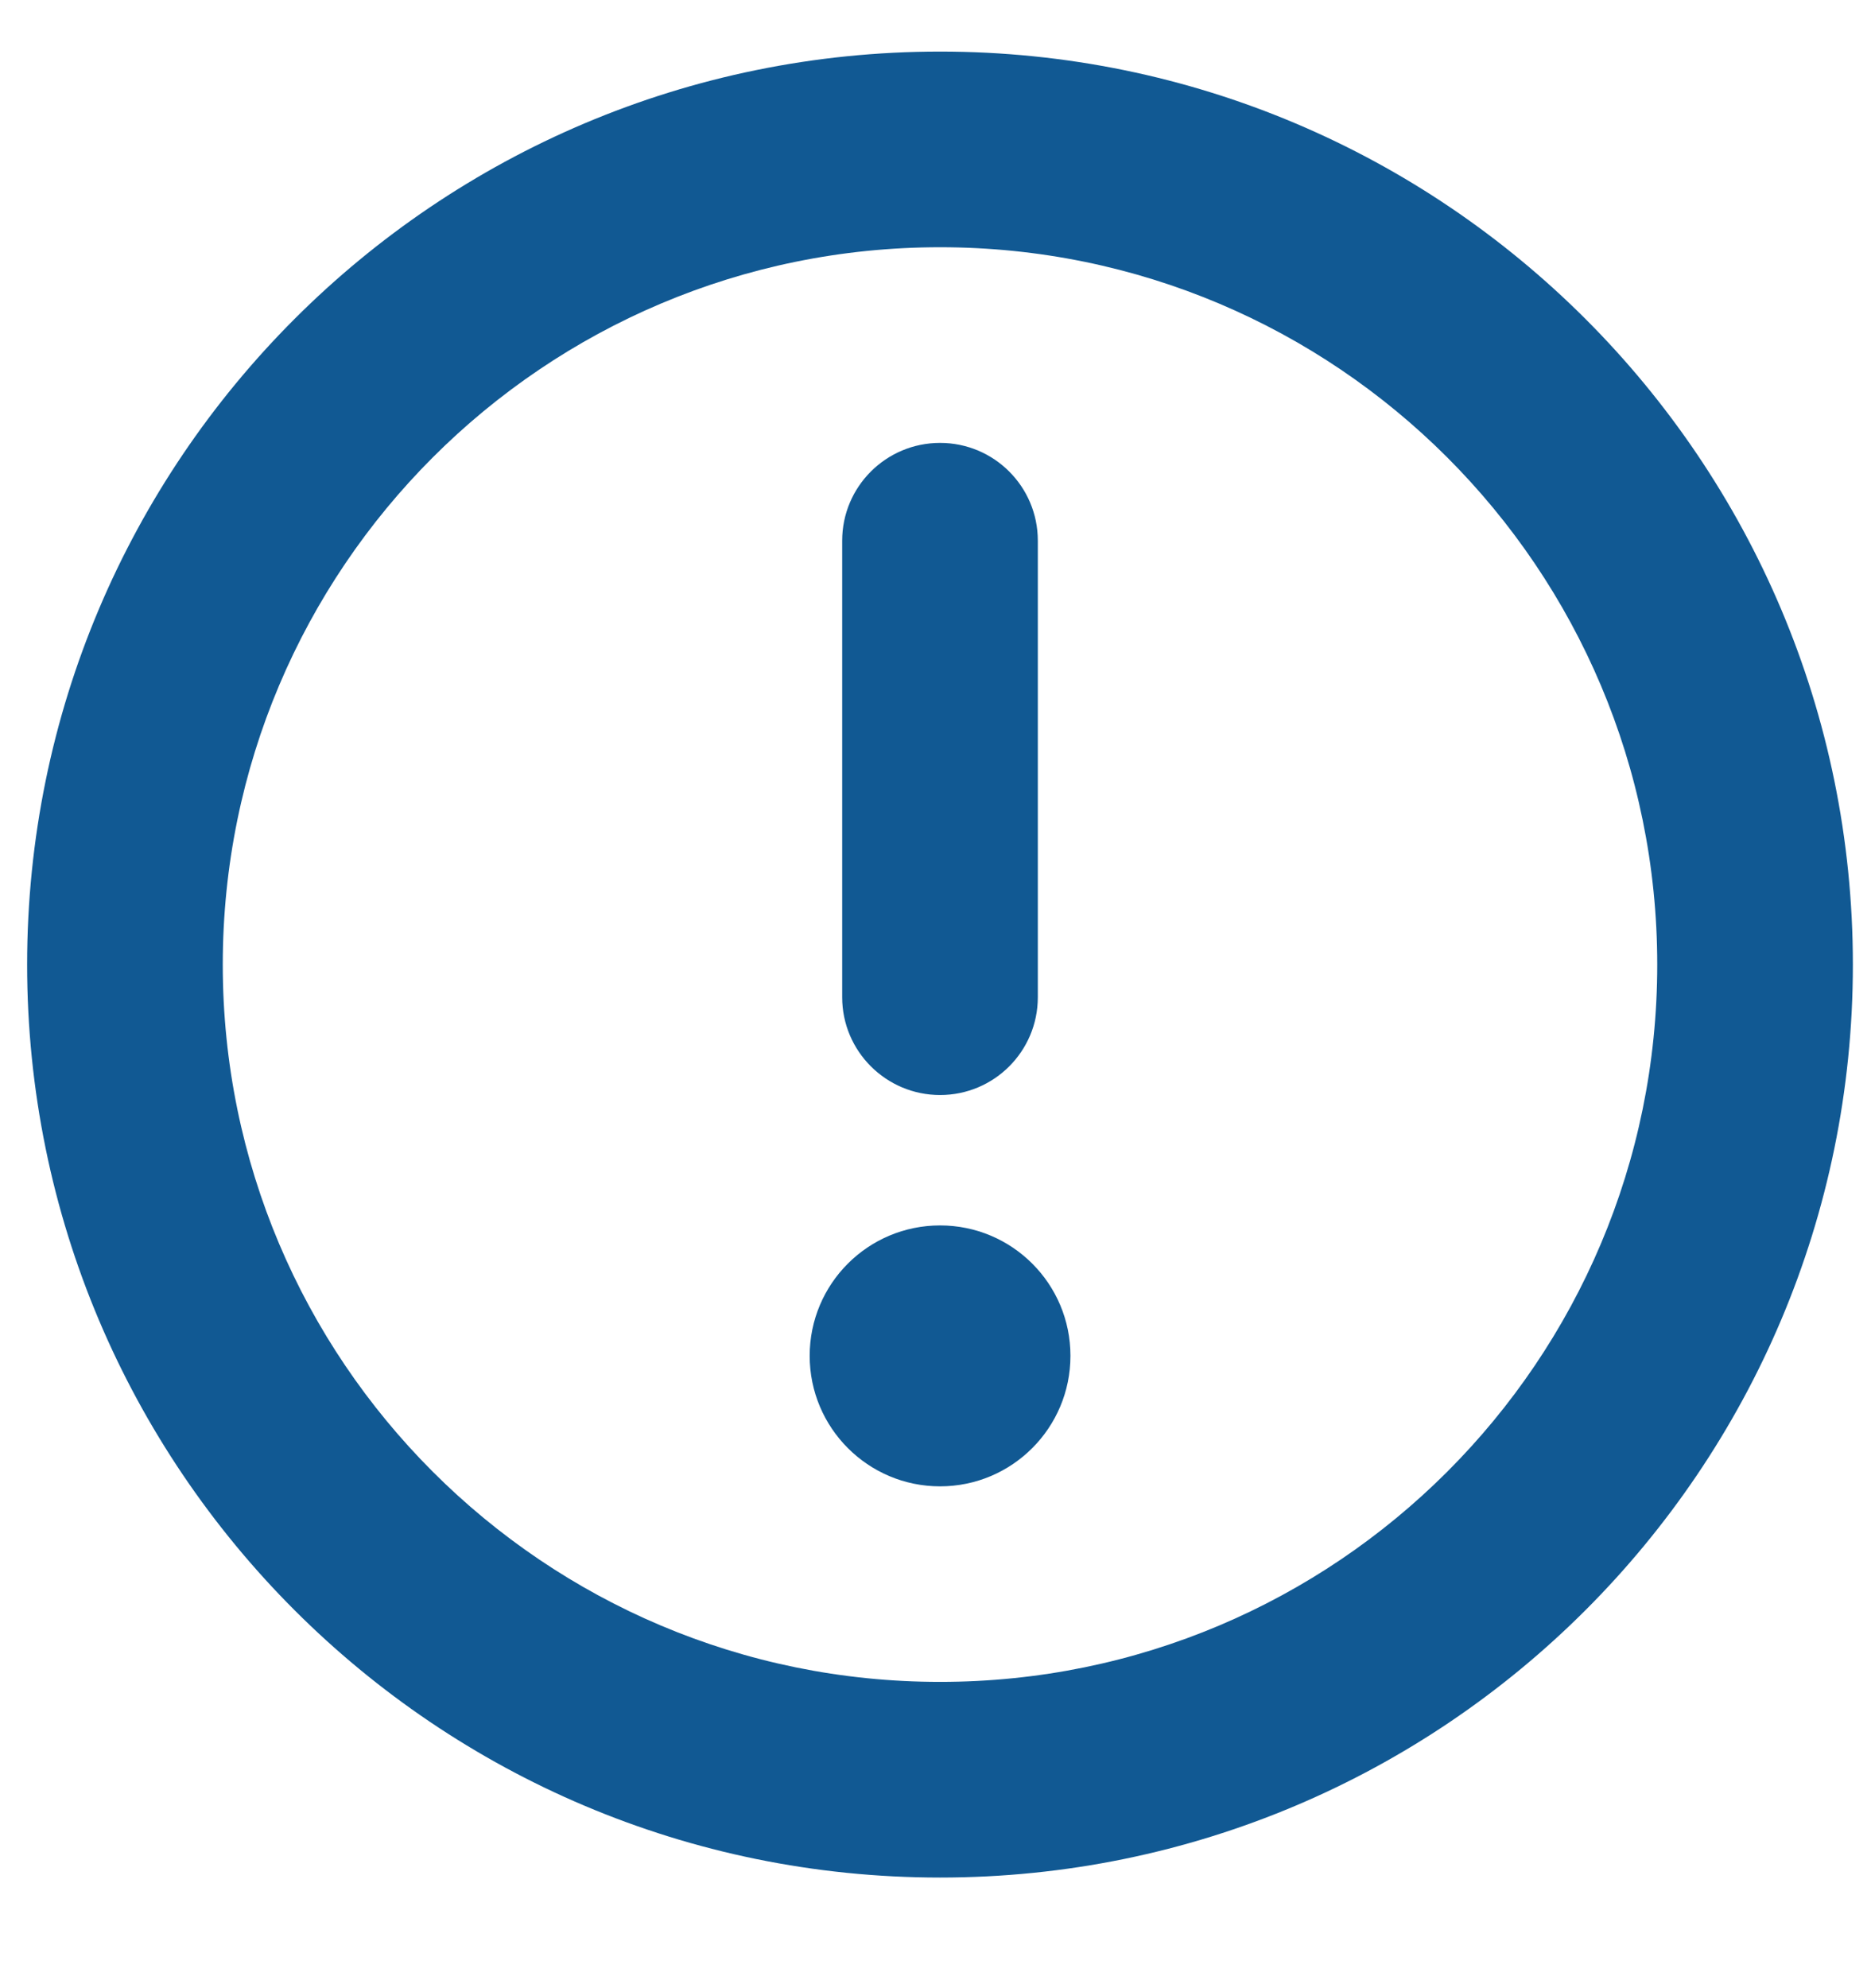
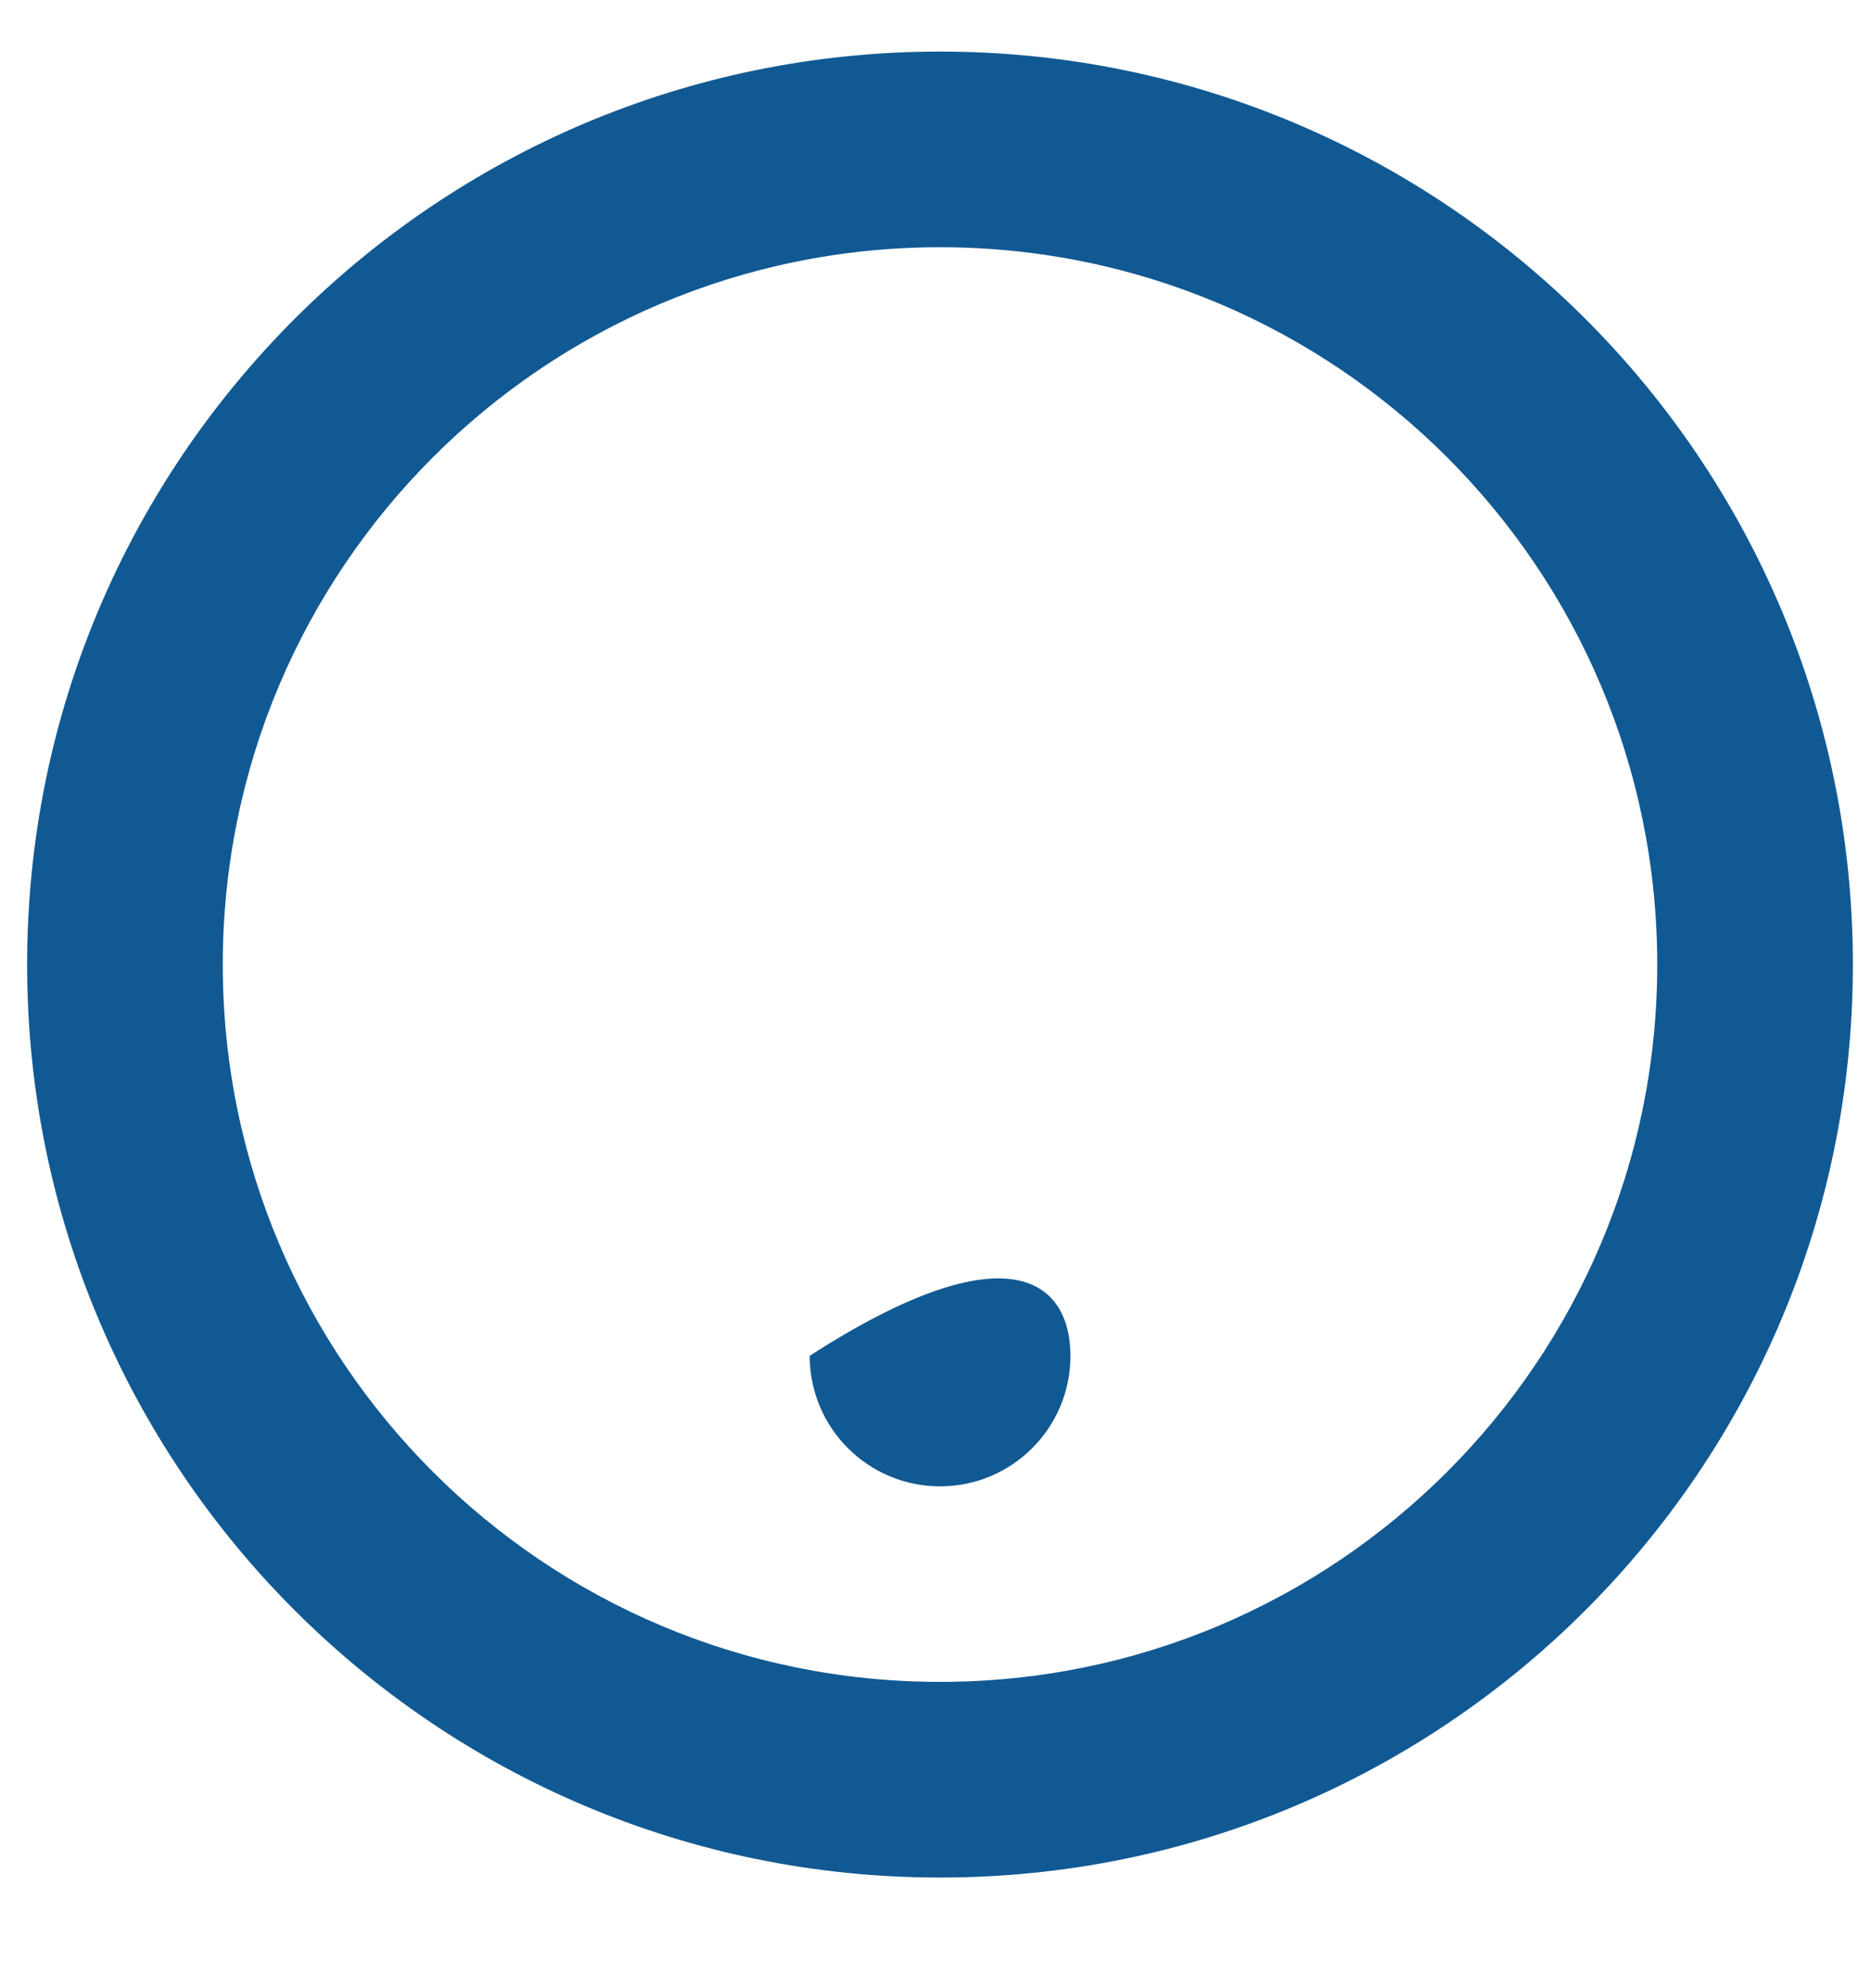
<svg xmlns="http://www.w3.org/2000/svg" width="16" height="17" viewBox="0 0 16 17" fill="none">
-   <path d="M8.039 3.787C8.501 3.787 8.875 4.161 8.875 4.623L8.875 8.527C8.875 8.989 8.501 9.363 8.039 9.363C7.577 9.363 7.202 8.988 7.202 8.527L7.202 4.623C7.202 4.161 7.577 3.787 8.039 3.787Z" fill="#115993" />
-   <path d="M9.154 11.593C9.154 12.209 8.655 12.709 8.039 12.709C7.423 12.709 6.924 12.209 6.924 11.593C6.924 10.977 7.423 10.478 8.039 10.478C8.655 10.478 9.154 10.977 9.154 11.593Z" fill="#115993" />
+   <path d="M9.154 11.593C9.154 12.209 8.655 12.709 8.039 12.709C7.423 12.709 6.924 12.209 6.924 11.593C8.655 10.478 9.154 10.977 9.154 11.593Z" fill="#115993" />
  <path fill-rule="evenodd" clip-rule="evenodd" d="M15.845 8.248C15.845 12.559 12.35 16.054 8.039 16.054C3.727 16.054 0.232 12.559 0.232 8.248C0.232 3.936 3.727 0.441 8.039 0.441C12.35 0.441 15.845 3.936 15.845 8.248ZM14.172 8.248C14.172 11.635 11.426 14.381 8.039 14.381C4.651 14.381 1.905 11.635 1.905 8.248C1.905 4.86 4.651 2.114 8.039 2.114C11.426 2.114 14.172 4.86 14.172 8.248Z" fill="#115993" />
</svg>